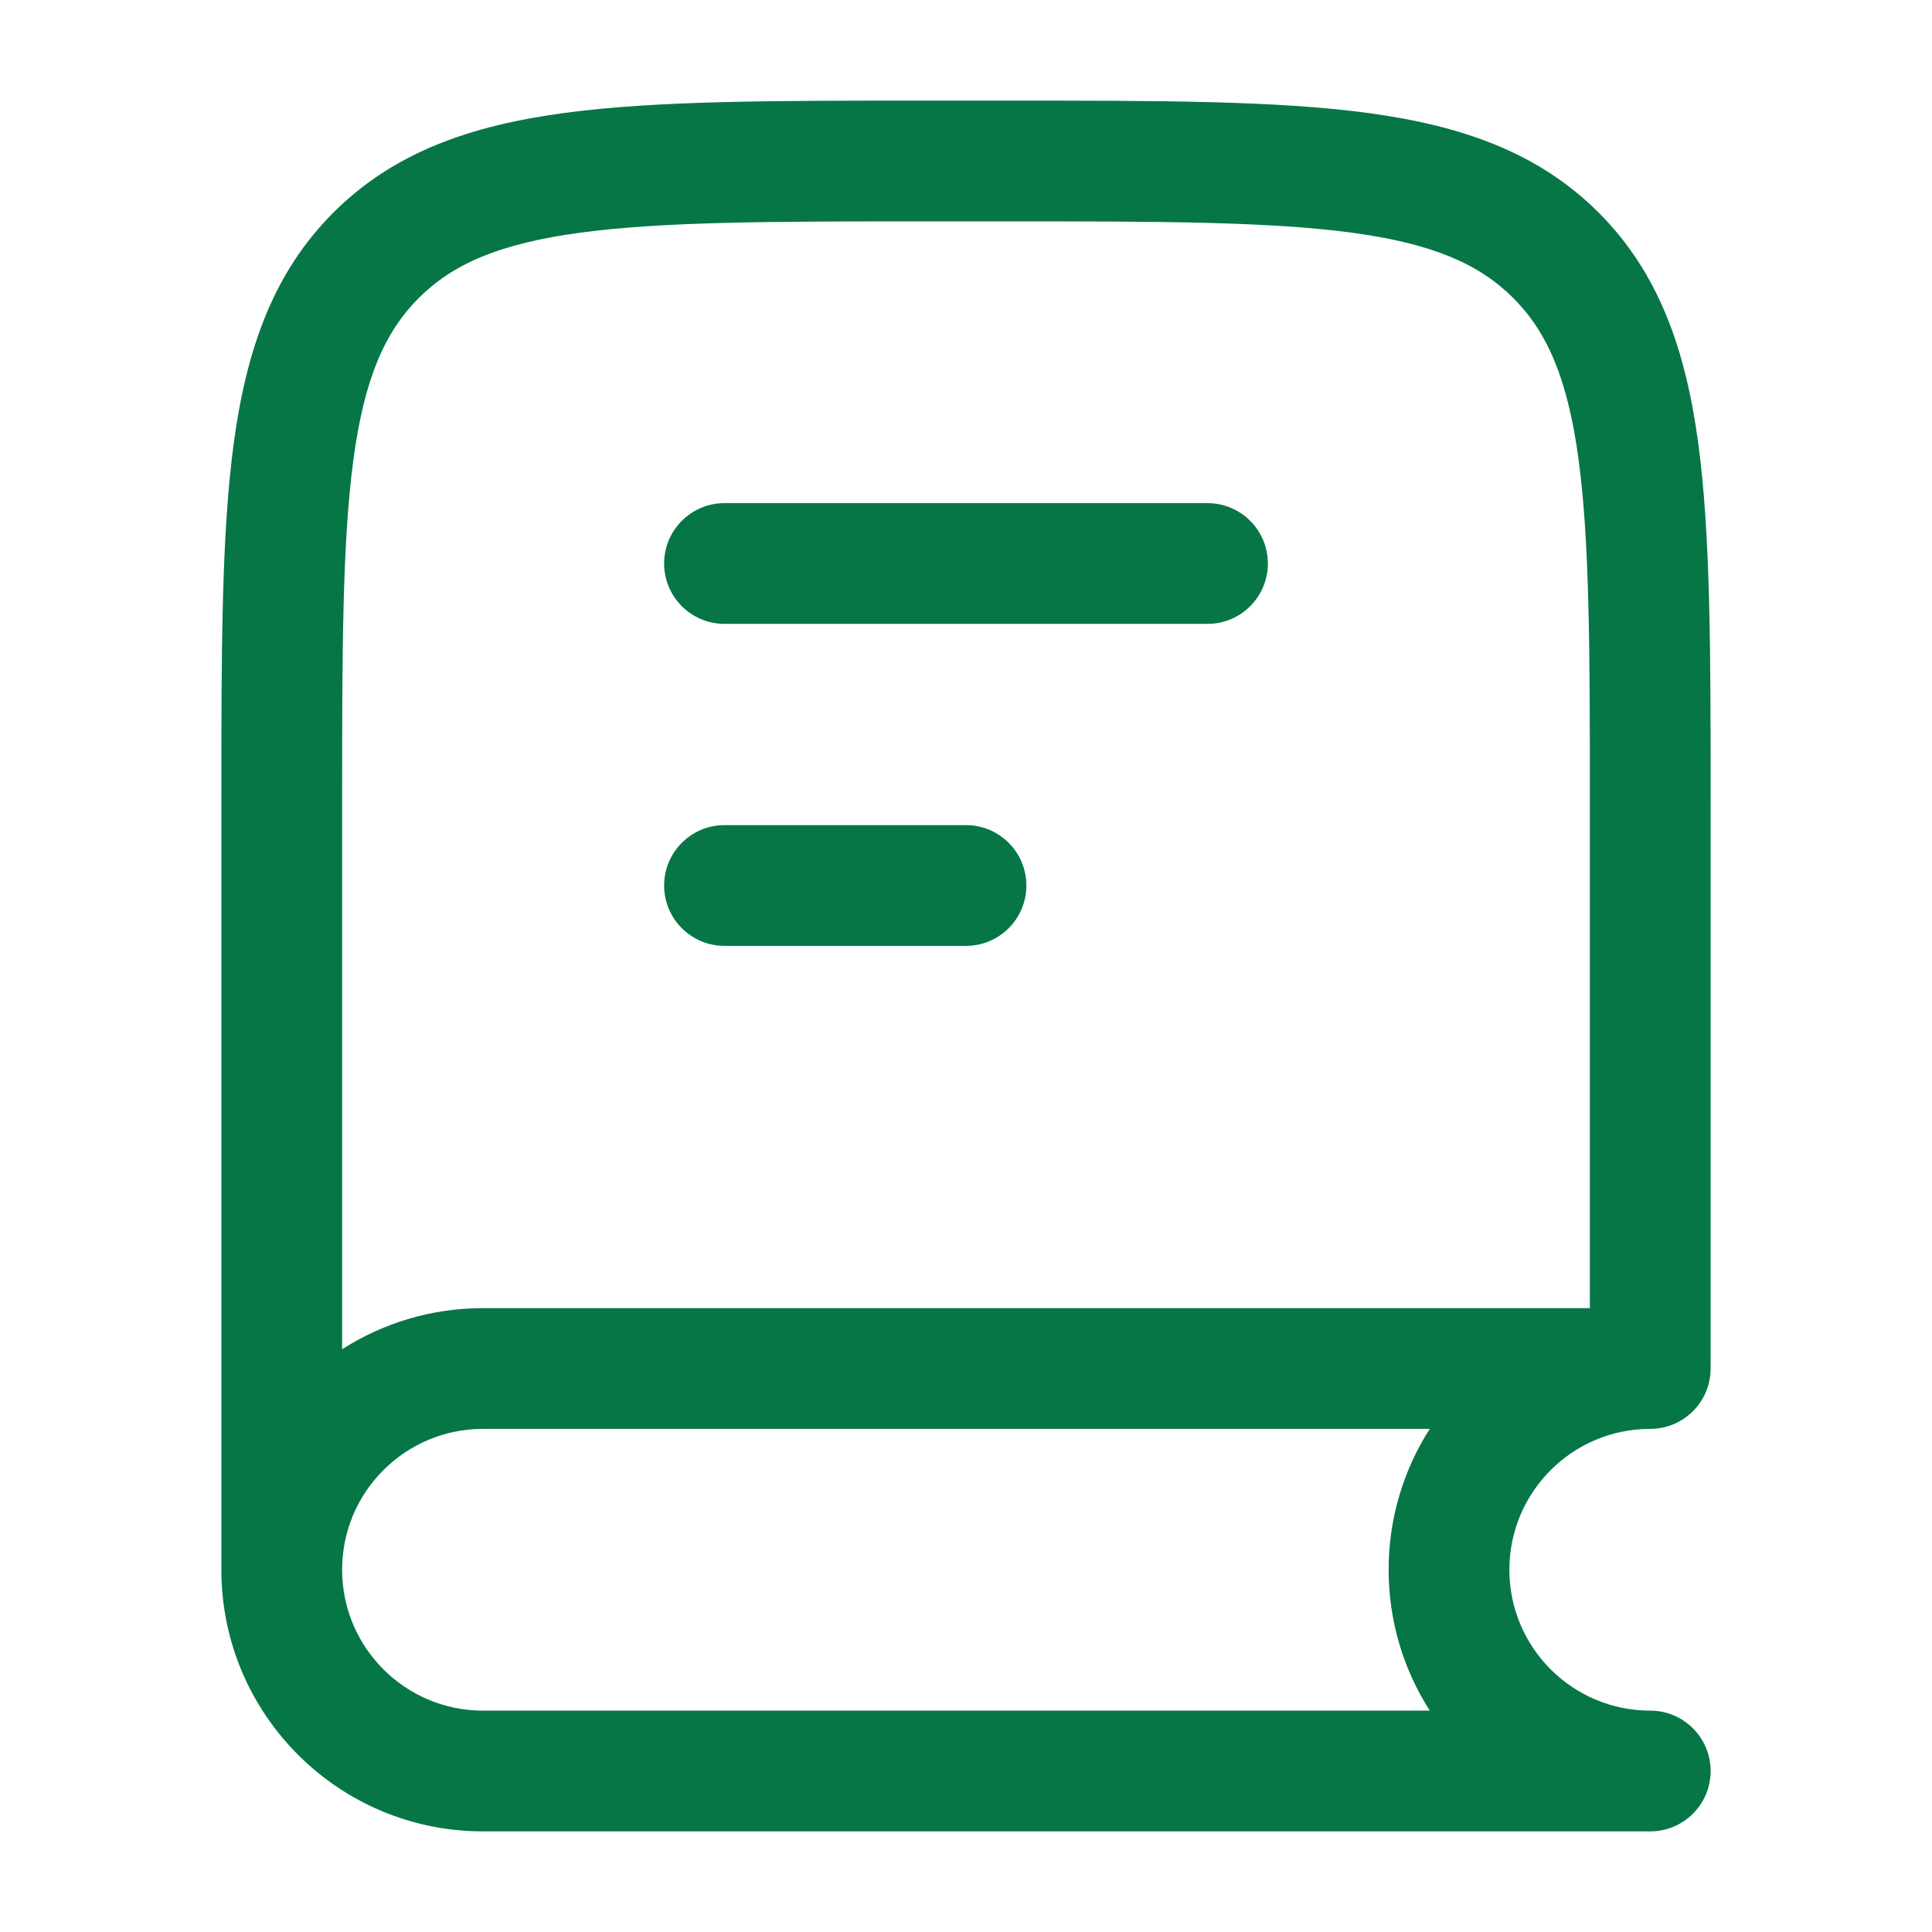
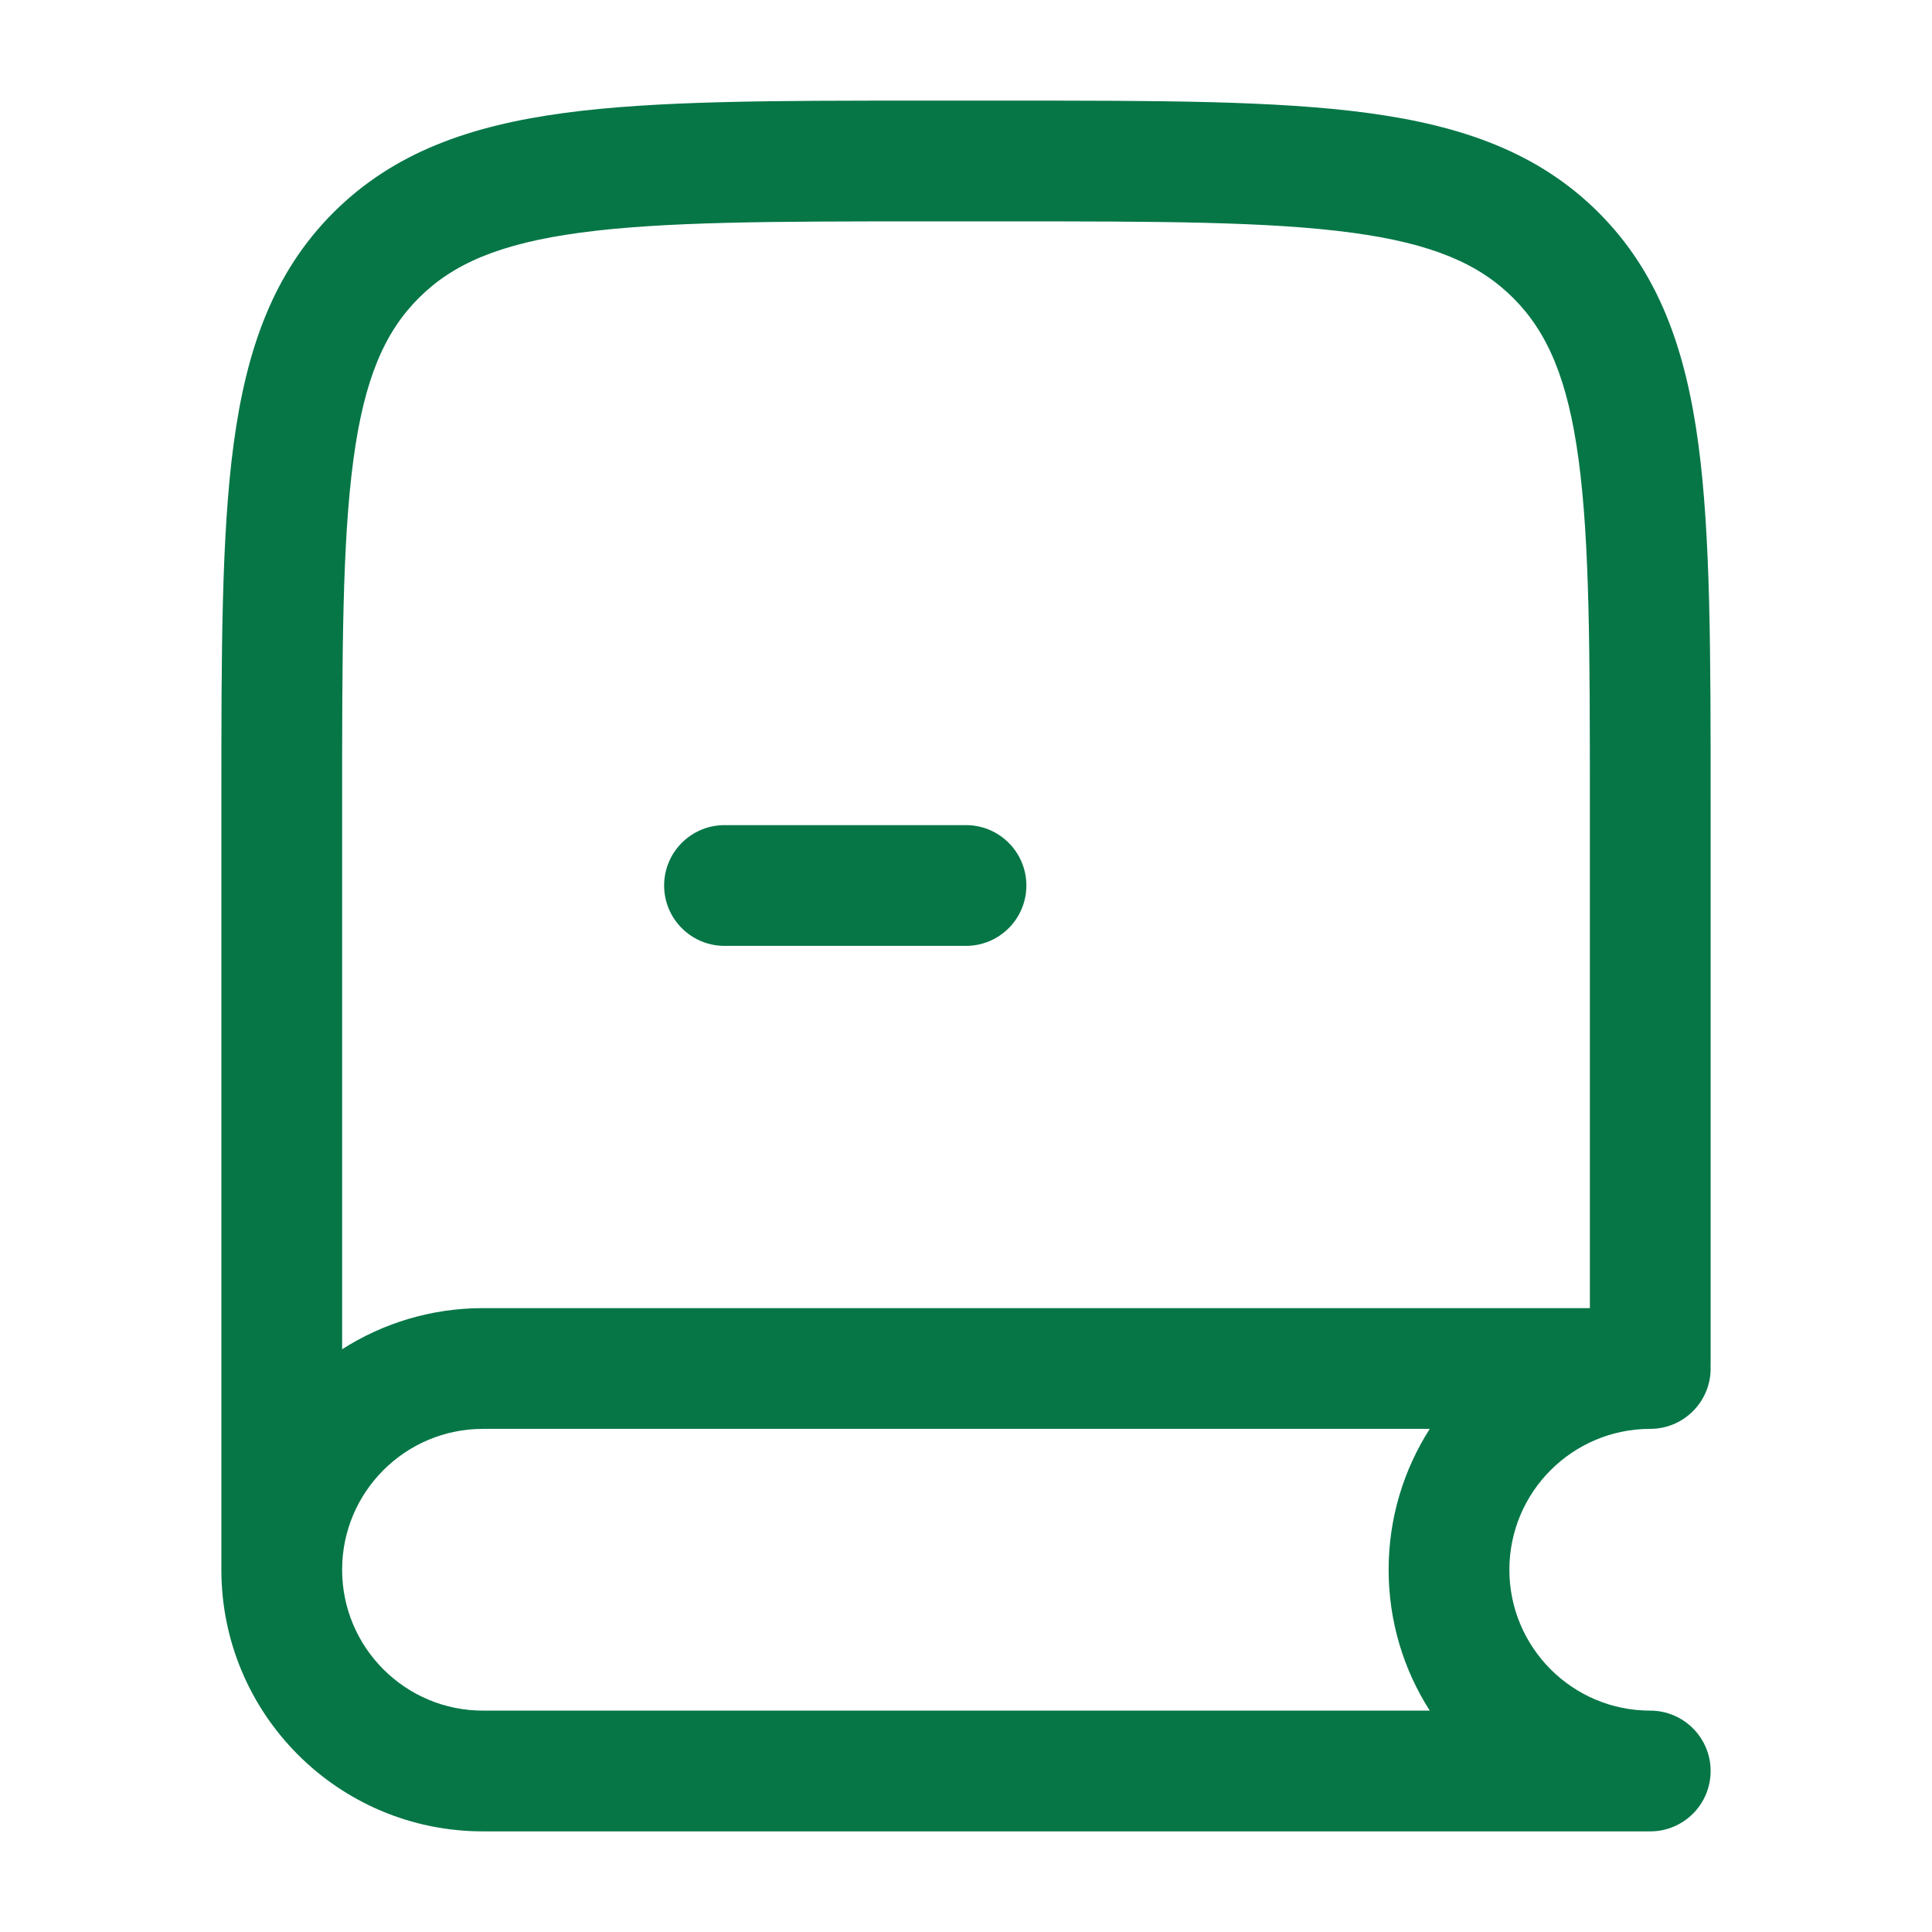
<svg xmlns="http://www.w3.org/2000/svg" width="24" height="24" viewBox="0 0 24 24" fill="none">
-   <path d="M15.75 7C15.75 7.414 15.414 7.75 15 7.75H9C8.586 7.75 8.25 7.414 8.25 7C8.25 6.586 8.586 6.25 9 6.25H15C15.414 6.25 15.75 6.586 15.75 7Z" fill="#067647" />
  <path d="M12 11.75C12.414 11.75 12.75 11.414 12.75 11C12.75 10.586 12.414 10.25 12 10.25H9C8.586 10.25 8.25 10.586 8.25 11C8.25 11.414 8.586 11.75 9 11.75H12Z" fill="#067647" />
  <path fill-rule="evenodd" clip-rule="evenodd" d="M11.444 1.25H12.556C14.394 1.25 15.85 1.25 16.989 1.403C18.161 1.561 19.11 1.893 19.859 2.641C20.607 3.39 20.939 4.339 21.097 5.511C21.25 6.65 21.25 8.106 21.25 9.944V16.929C21.25 16.941 21.25 16.953 21.249 16.964C21.249 16.965 21.249 16.966 21.249 16.968C21.25 16.978 21.25 16.989 21.25 17C21.25 17.414 20.914 17.75 20.5 17.75C19.534 17.75 18.75 18.534 18.75 19.5C18.75 20.466 19.534 21.25 20.5 21.25C20.914 21.25 21.25 21.586 21.25 22C21.25 22.414 20.914 22.75 20.5 22.75H6C4.205 22.75 2.75 21.295 2.75 19.5V9.944C2.75 8.106 2.75 6.65 2.903 5.511C3.061 4.339 3.393 3.39 4.141 2.641C4.89 1.893 5.839 1.561 7.011 1.403C8.15 1.25 9.606 1.25 11.444 1.25ZM17.761 21.25C17.438 20.745 17.25 20.144 17.25 19.5C17.25 18.856 17.438 18.255 17.761 17.75H6C5.034 17.75 4.251 18.533 4.25 19.498V19.5C4.25 20.466 5.034 21.25 6 21.25H17.761ZM19.75 10V16.25H6C5.356 16.25 4.755 16.438 4.25 16.761V10C4.25 8.093 4.252 6.739 4.39 5.711C4.525 4.705 4.779 4.125 5.202 3.702C5.625 3.279 6.205 3.025 7.211 2.89C8.239 2.752 9.593 2.75 11.5 2.75H12.5C14.407 2.75 15.761 2.752 16.789 2.89C17.795 3.025 18.375 3.279 18.798 3.702C19.221 4.125 19.475 4.705 19.61 5.711C19.748 6.739 19.75 8.093 19.75 10Z" fill="#067647" />
</svg>